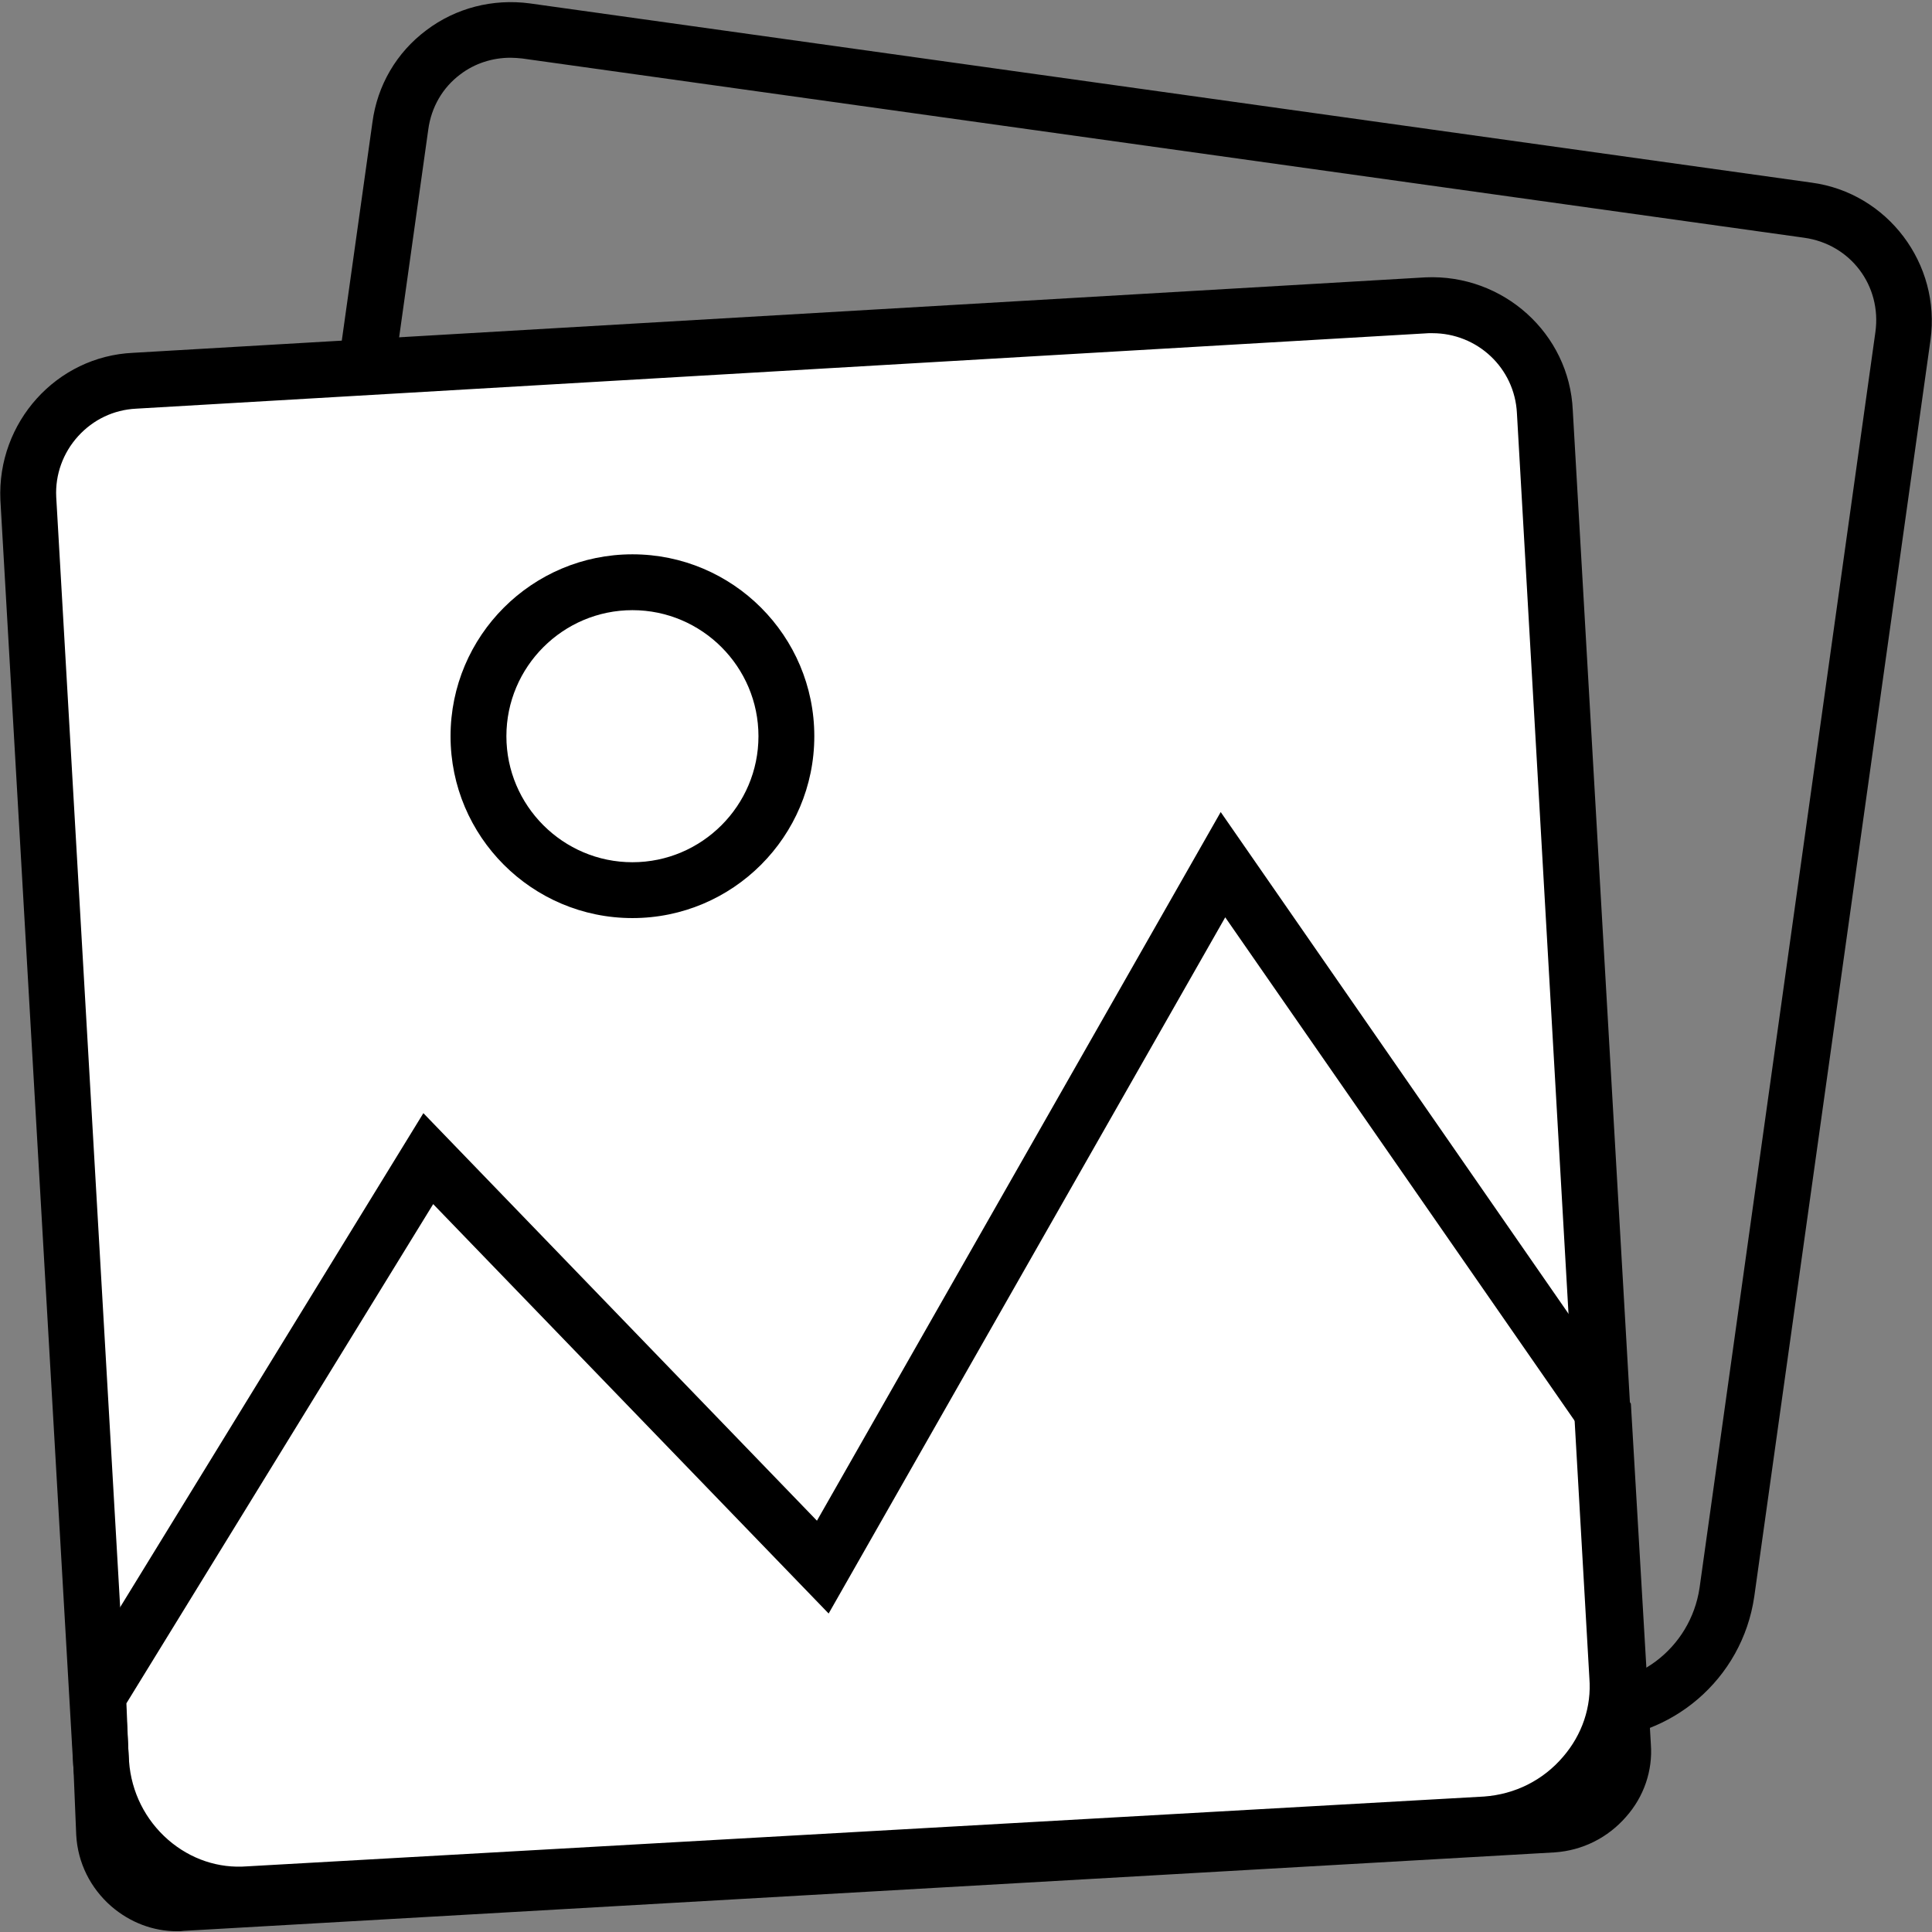
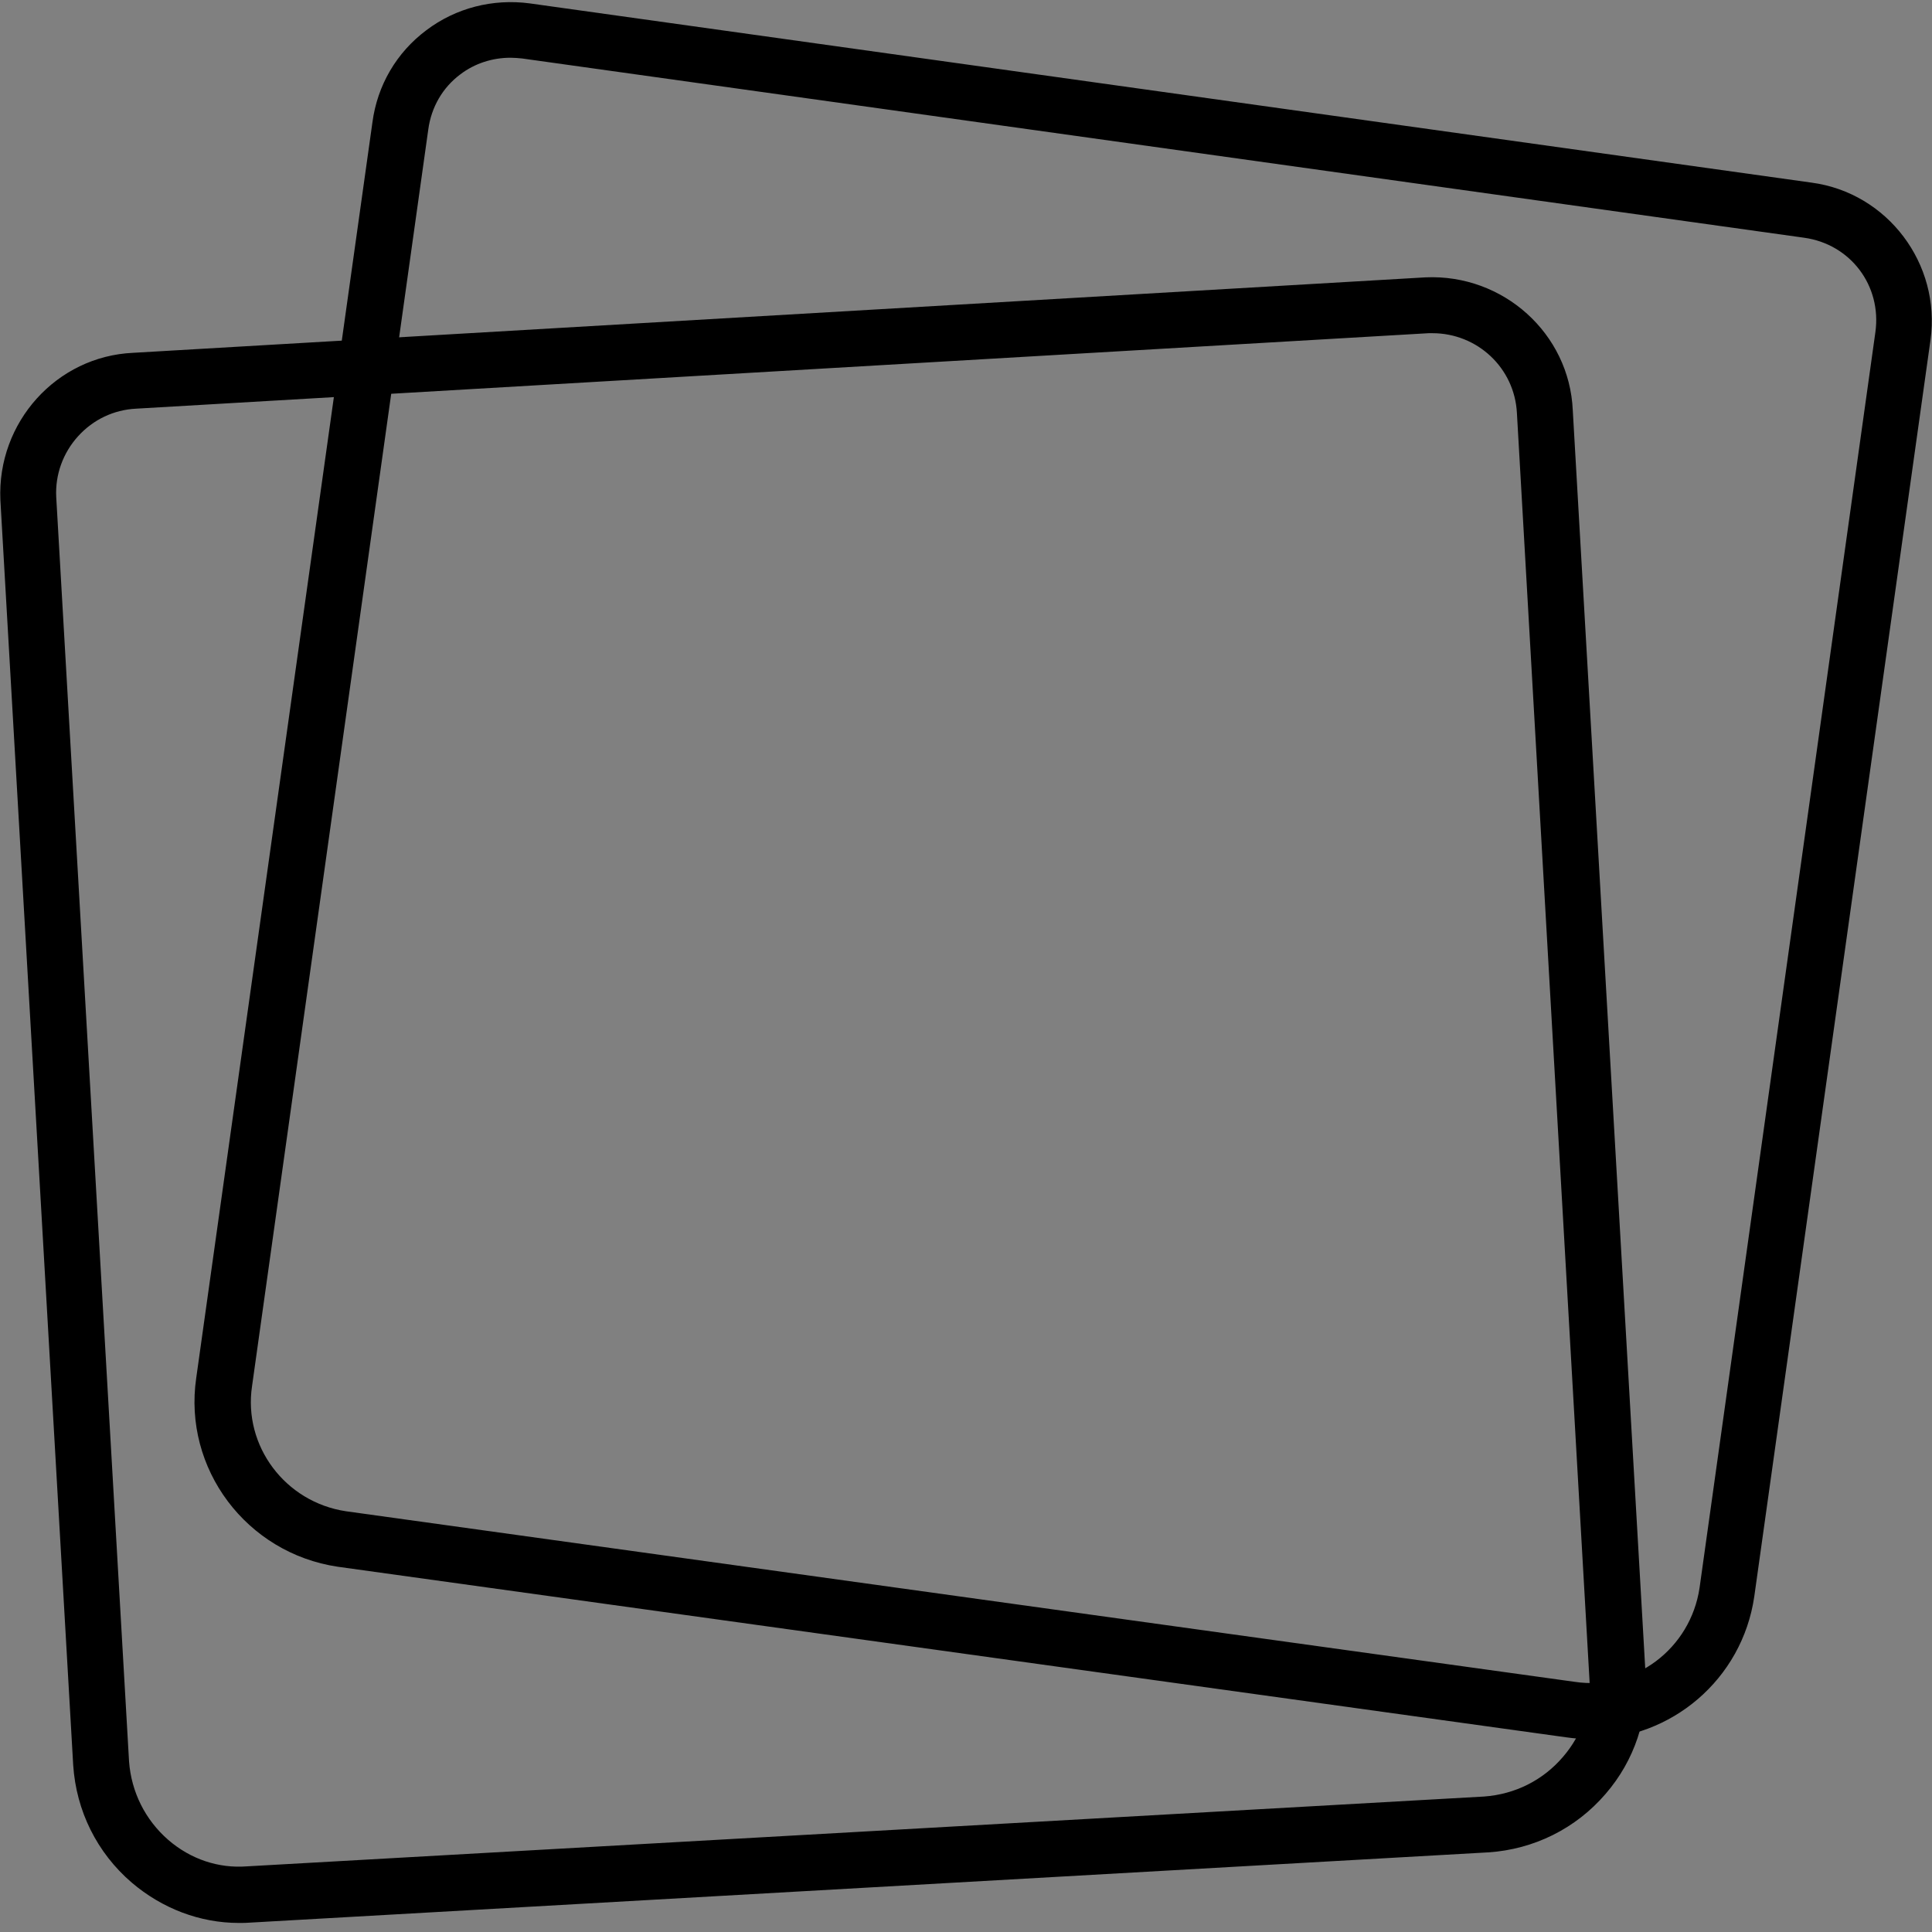
<svg xmlns="http://www.w3.org/2000/svg" version="1.1" id="Capa_1" x="0px" y="0px" width="512px" height="512px" viewBox="0 0 512 512" style="enable-background:new 0 0 512 512;" xml:space="preserve">
  <rect x="0" y="0" width="512" height="512" fill="#808080" stroke="none" />
  <style type="text/css">
	.st0{fill:#FFFFFF;}
</style>
  <g>
    <g>
      <path d="M421.4,460.9c-2.1,0-4.2-0.2-6.4-0.5L89.5,415.2c-24.2-3.6-41-26-37.5-50L98.7,32.4C100,22.6,105.1,13.9,113,8    c7.8-5.9,17.6-8.4,27.4-7.1l339.7,47.5c20.1,2.7,34.3,21.5,31.5,41.7l-46.7,333C461.7,445.1,442.8,460.9,421.4,460.9z M135.3,15.3    c-4.8,0-9.5,1.5-13.3,4.4c-4.7,3.5-7.7,8.7-8.5,14.6l-46.7,333c-2.4,15.9,8.8,30.8,24.9,33.2l325.6,45.2    c15.9,2.4,30.7-8.8,33.1-24.9L497,88c1.7-12.3-6.6-23.3-18.9-25L138.4,15.5C137.4,15.4,136.3,15.3,135.3,15.3z" />
    </g>
    <g>
-       <path class="st0" d="M393.8,483.5L66,502.1c-20,1.5-37.8-14.1-39.3-34.9L7.5,132c-0.7-16.3,11.9-30.4,28.2-31.1l342.6-20    c16.3-0.7,30.4,11.9,31.1,28.2l19.3,335.2C430.2,464.3,414.6,482.1,393.8,483.5z" />
      <path d="M63.3,509.6c-10.3,0-20.3-3.8-28.4-10.7c-9.2-7.9-14.7-19-15.5-31.1L0.1,132.5c-0.9-20.6,14.9-38.1,35.2-39l342.5-20    c20.6-0.9,38.1,14.9,39,35.2l19.3,335.1c0.8,11.4-2.9,22.7-10.6,31.6c-7.9,9.2-19,14.7-31.1,15.5h-0.1L66.5,509.5    C65.4,509.6,64.4,509.6,63.3,509.6z M379.6,88.3c-0.3,0-0.7,0-1,0l-342.5,20c-6,0.3-11.4,2.9-15.4,7.3s-6.1,10.2-5.8,16.1    l19.3,335.1c0.6,8.1,4.3,15.5,10.4,20.8c5.9,5.1,13.3,7.6,20.9,7l327.8-18.5c8.2-0.6,15.6-4.3,20.9-10.5c5.1-5.9,7.6-13.3,7-20.9    L402,109.5C401.4,97.5,391.5,88.3,379.6,88.3z M393.8,483.5L393.8,483.5L393.8,483.5z" />
    </g>
    <g>
-       <path d="M167.6,243.3c-26.6,0-48.2-21.6-48.2-48.2s21.6-48.2,48.2-48.2s48.2,21.6,48.2,48.2S194.2,243.3,167.6,243.3z     M167.6,161.7c-18.4,0-33.4,15-33.4,33.4s15,33.4,33.4,33.4s33.4-15,33.4-33.4S186,161.7,167.6,161.7z" />
-     </g>
+       </g>
    <g>
-       <path d="M46.9,511.8c-6.3,0-12.4-2.3-17.4-6.6c-5.5-4.8-8.9-11.5-9.3-18.9l-1.6-38.8L112.2,295l104.3,108l107-187.8L432.2,372    l5.3,90.3c0.5,6.9-1.8,13.8-6.6,19.2c-4.8,5.5-11.5,8.9-18.9,9.4L48.7,511.7C48.1,511.8,47.5,511.8,46.9,511.8z M33.5,451.4    l1.4,34.1c0.2,3.2,1.7,6.3,4.3,8.5c2.4,2.1,5.5,3.1,8.5,3l363.5-20.8c3.3-0.2,6.4-1.8,8.6-4.3c2.1-2.4,3.2-5.5,3-8.5l-5.1-86.3    l-93-134L219.6,427.6L114.8,319.1L33.5,451.4z" />
-     </g>
+       </g>
  </g>
</svg>